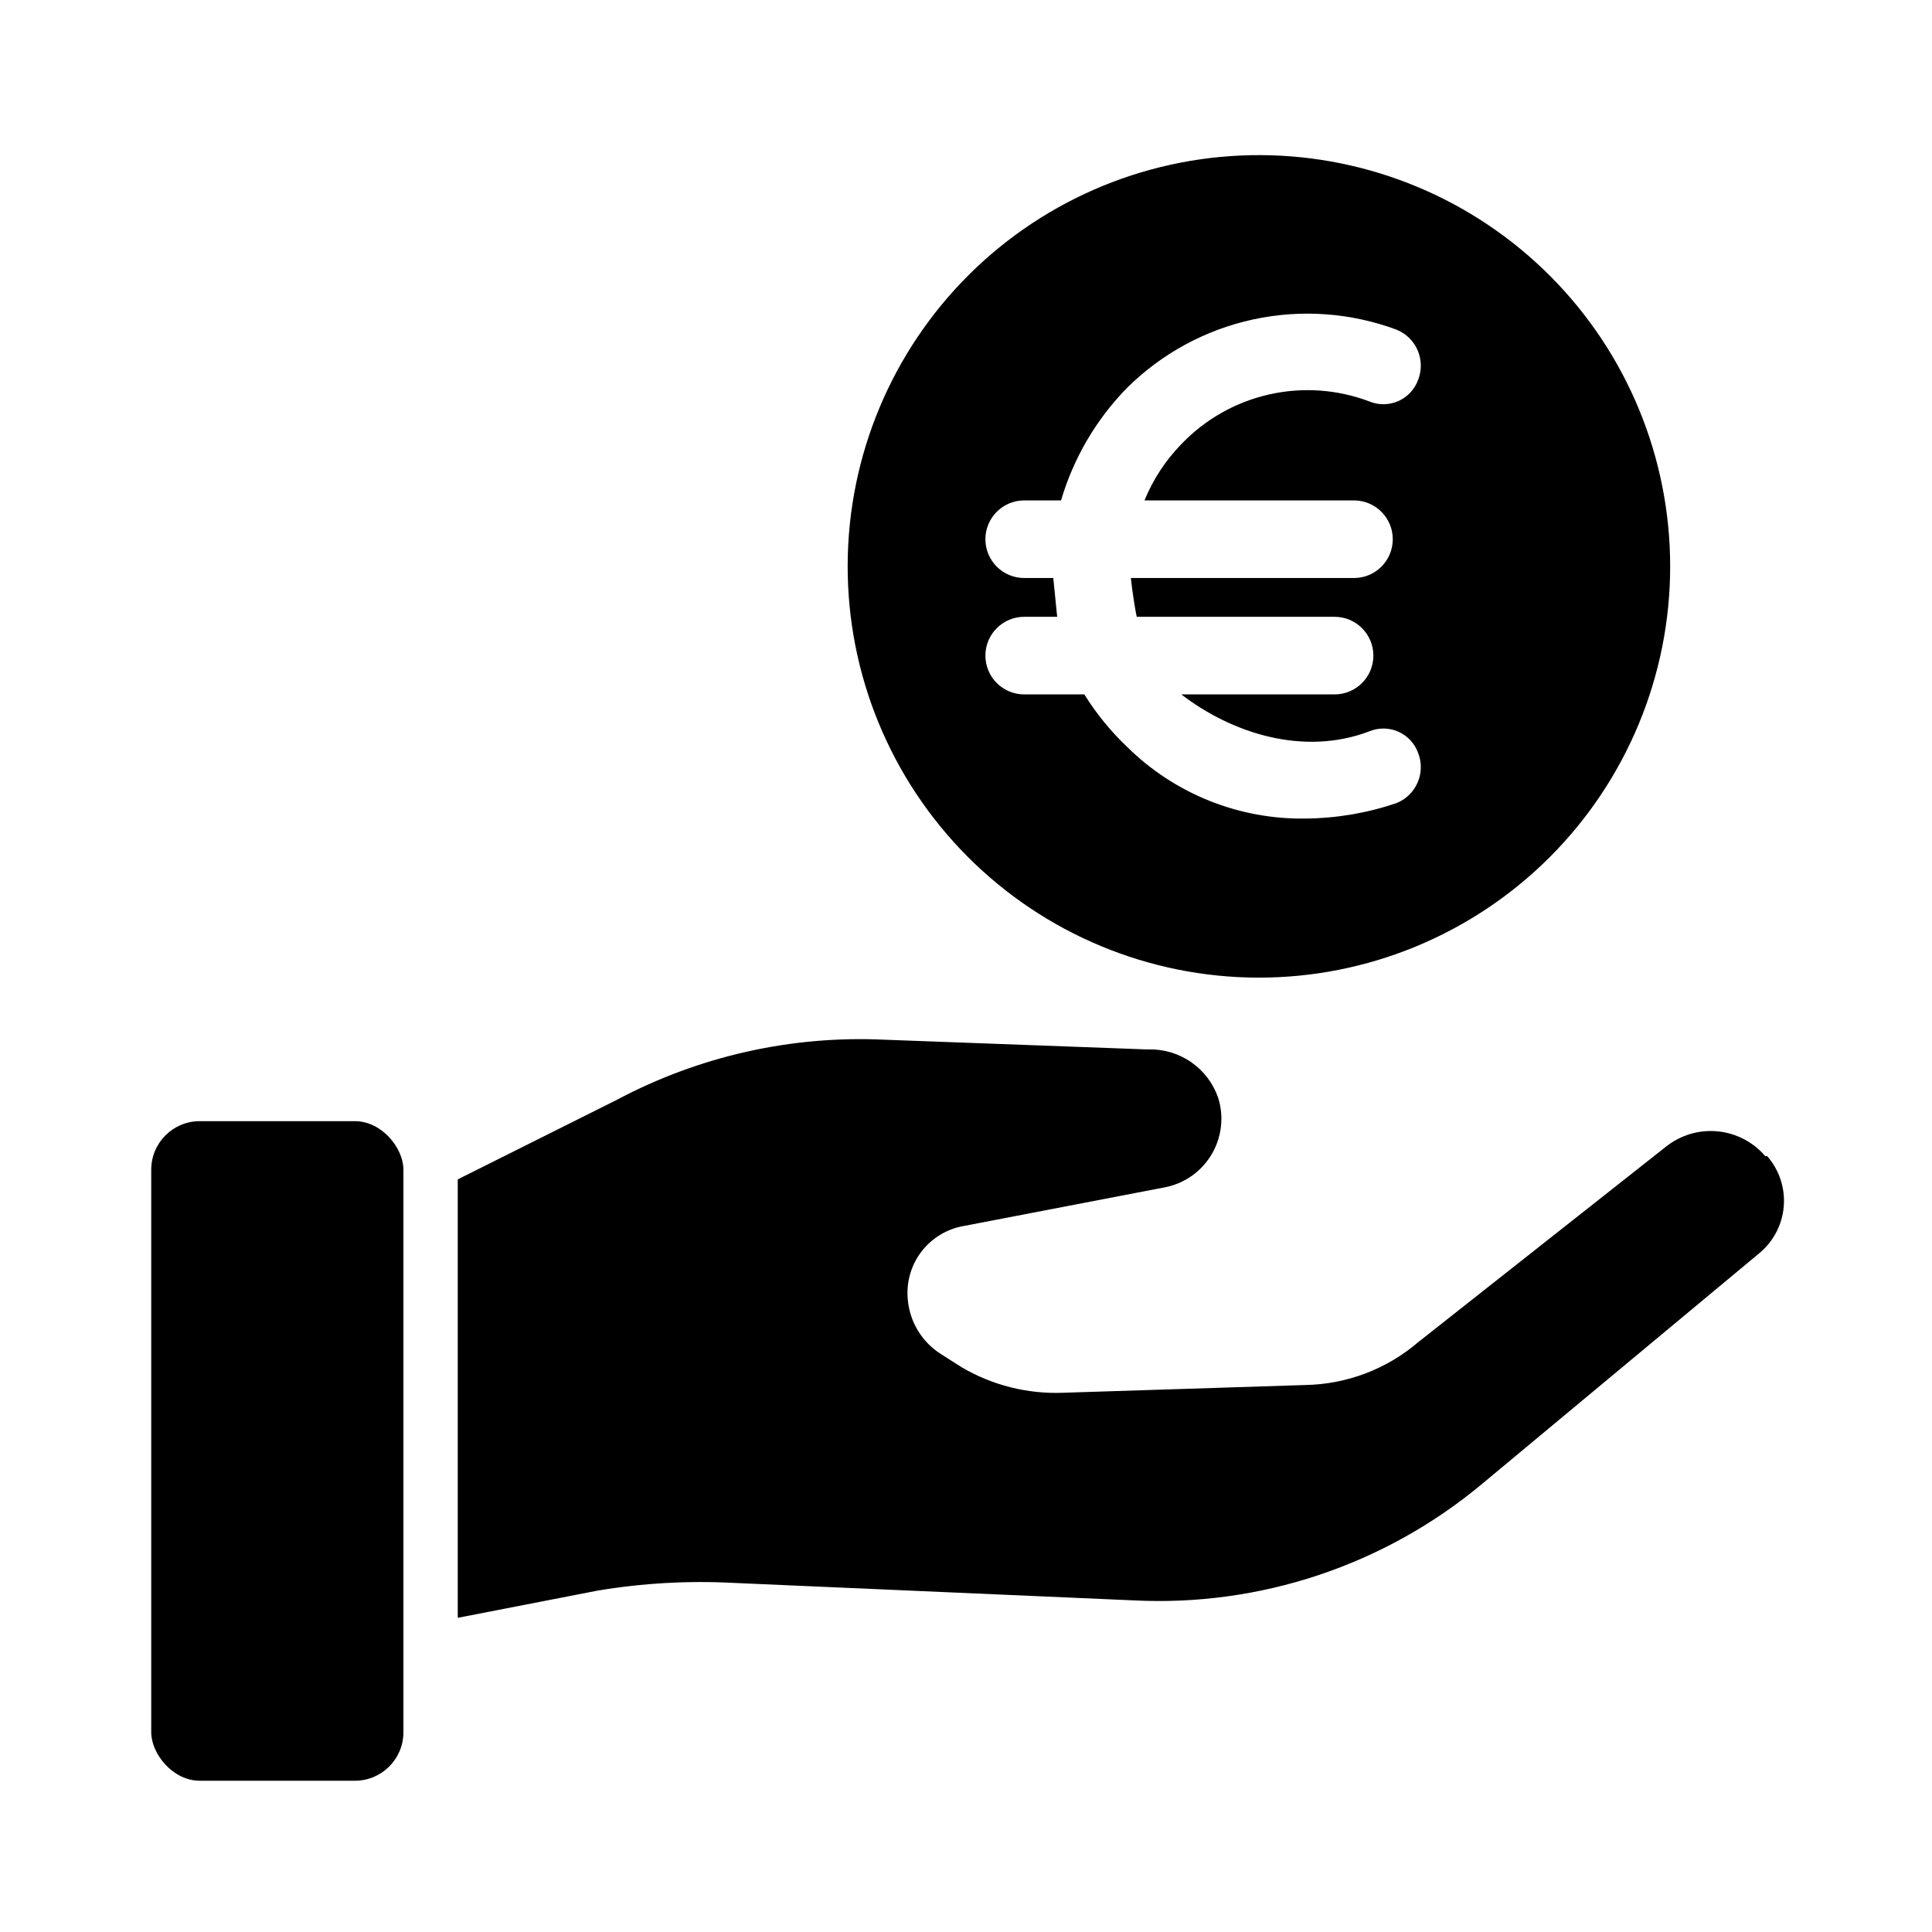
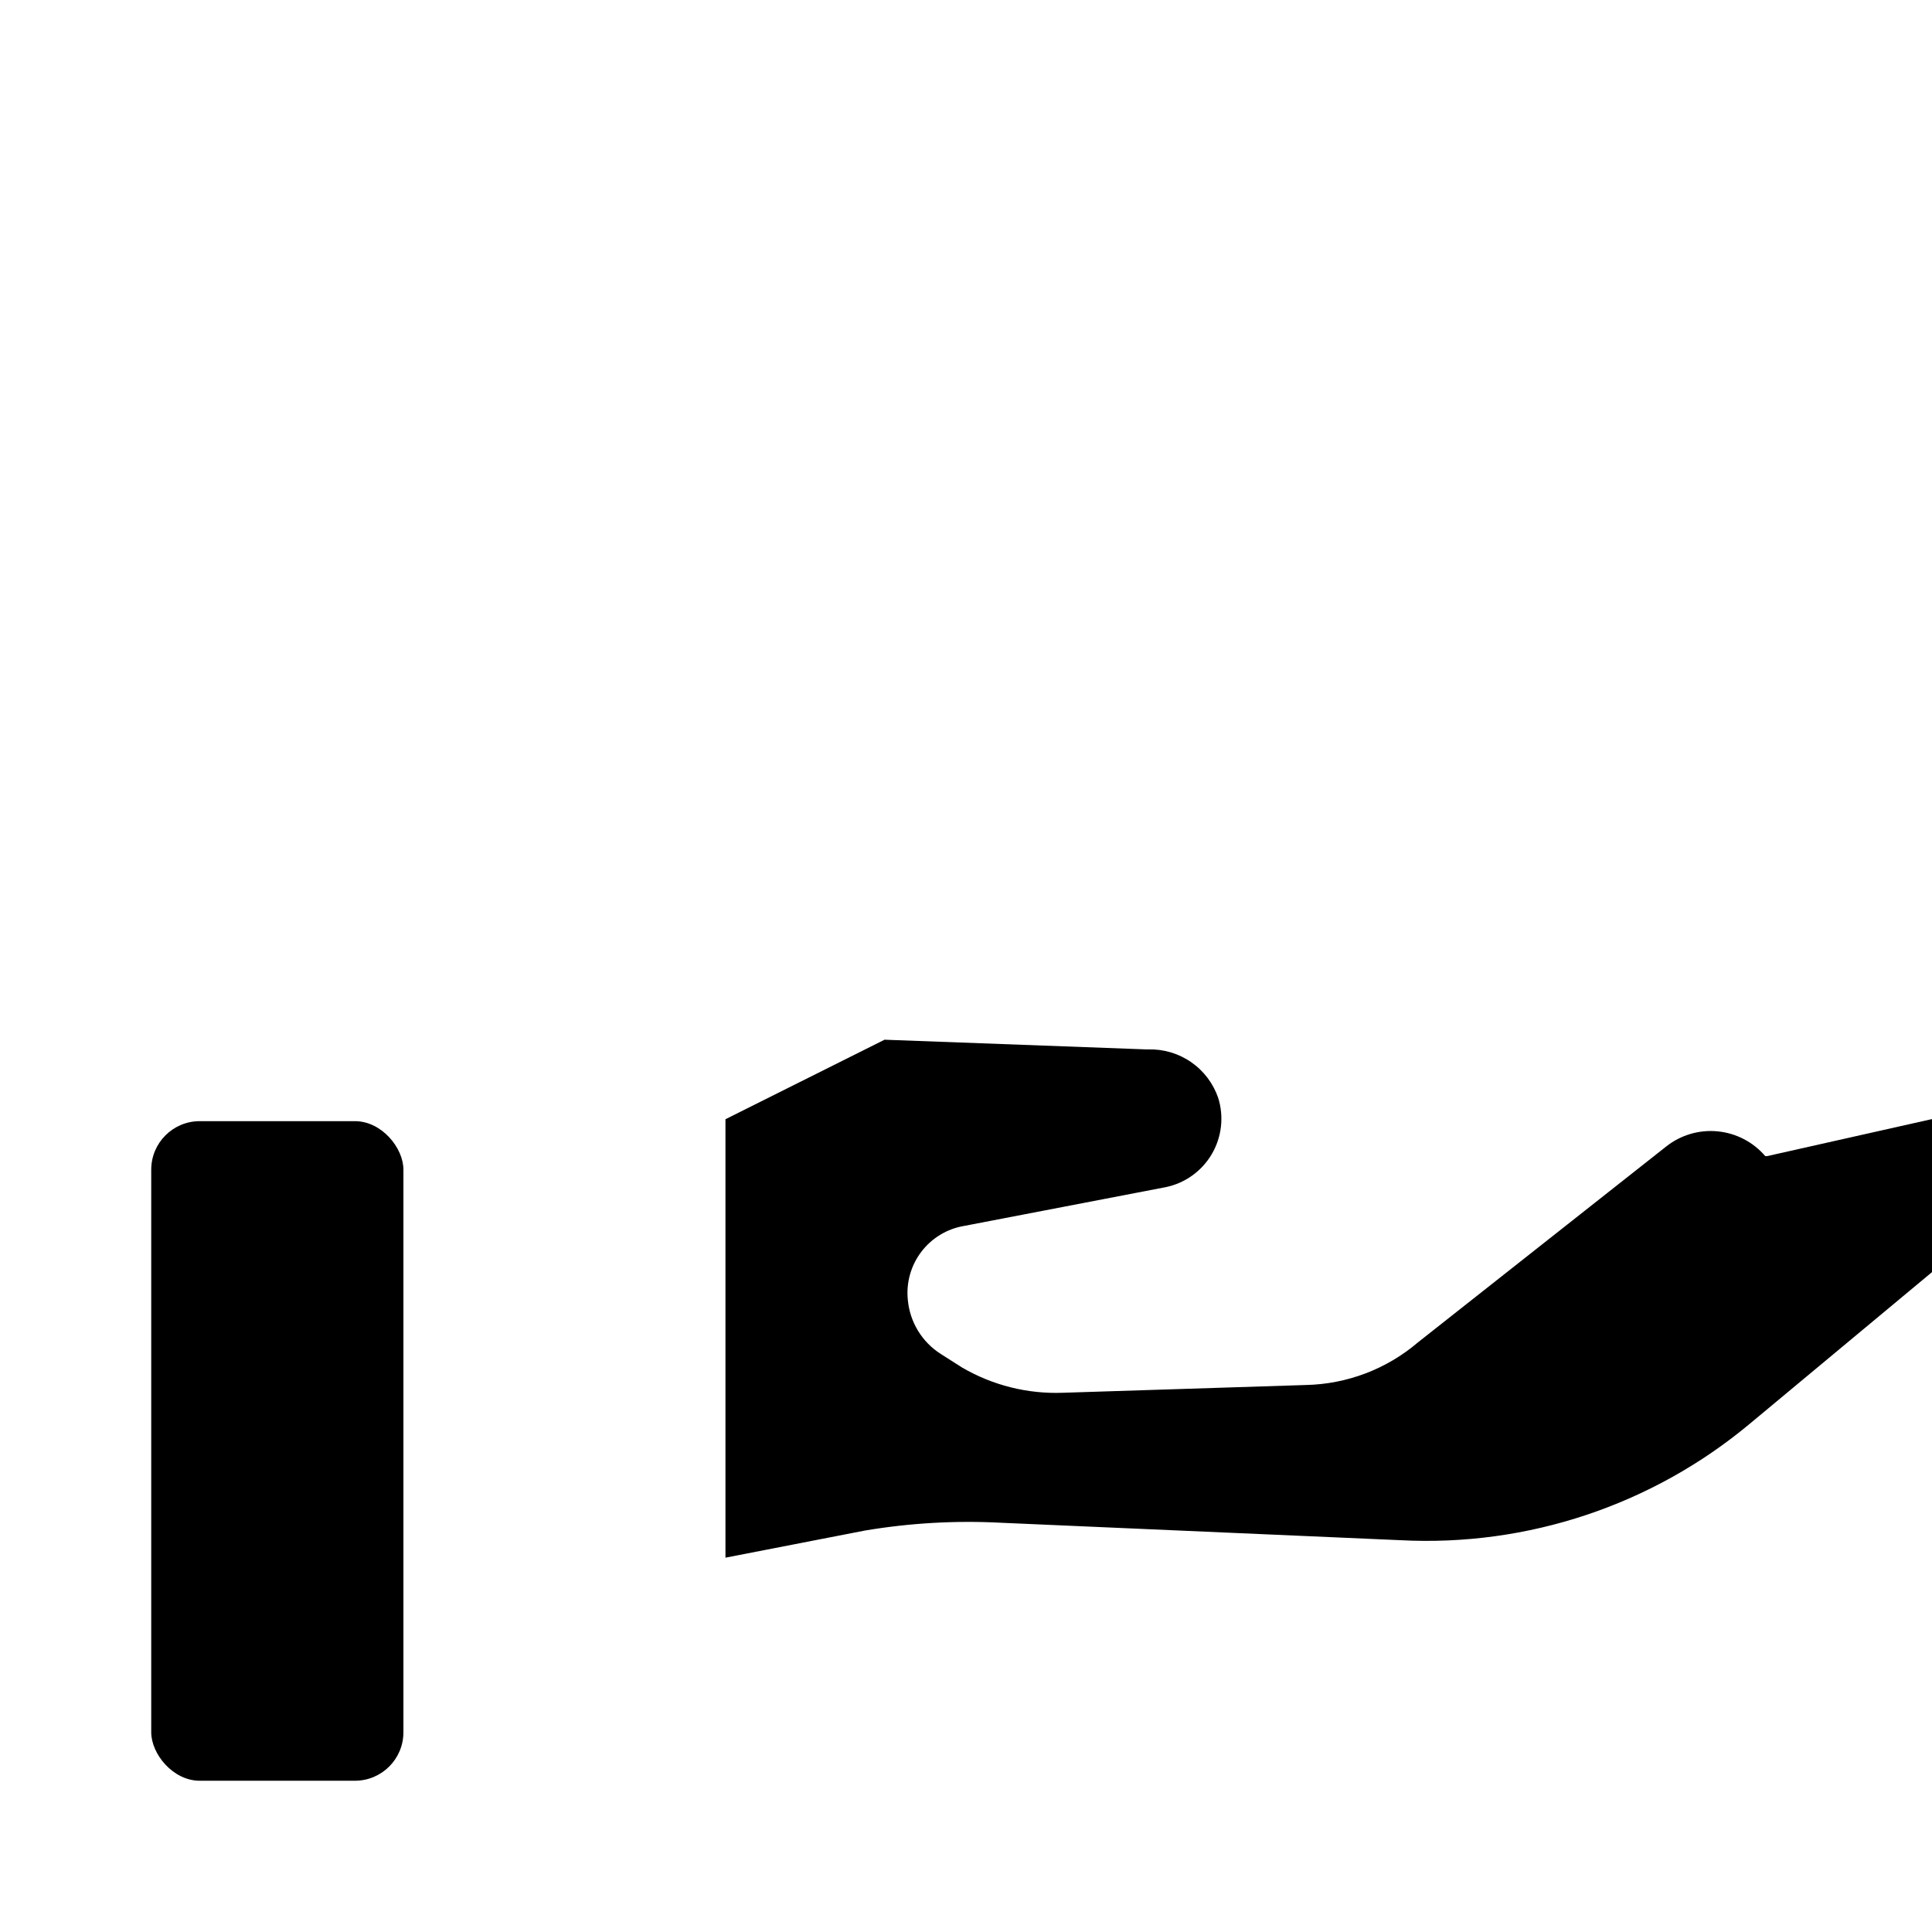
<svg xmlns="http://www.w3.org/2000/svg" fill="#000000" width="800px" height="800px" version="1.1" viewBox="144 144 512 512">
  <g>
-     <path d="m478.14 185.11c-28.934-0.137-56.734 11.238-77.277 31.617-20.539 20.379-32.133 48.09-32.223 77.023-0.094 28.938 11.328 56.719 31.738 77.227 20.41 20.508 48.141 32.059 77.074 32.105 28.938 0.047 56.703-11.418 77.176-31.859 20.477-20.445 31.984-48.191 31.984-77.129 0-28.812-11.41-56.457-31.738-76.883-20.328-20.426-47.918-31.965-76.734-32.102zm24.676 91.508c5.68 0 10.281 4.602 10.281 10.281 0 5.68-4.602 10.281-10.281 10.281h-59.121s0.516 5.141 1.543 10.281h52.438c5.68 0 10.281 4.606 10.281 10.281 0 5.68-4.602 10.285-10.281 10.285h-40.613c13.367 10.281 32.387 16.449 49.867 9.77v-0.004c2.449-1 5.203-0.961 7.625 0.102 2.422 1.066 4.309 3.07 5.227 5.555 2.117 5.25-0.41 11.227-5.656 13.367-7.781 2.648-15.938 4.039-24.16 4.109-17.68 0.273-34.727-6.582-47.297-19.02-4.344-4.125-8.145-8.793-11.309-13.879h-15.938c-5.68 0-10.281-4.606-10.281-10.285 0-5.676 4.602-10.281 10.281-10.281h8.738l-1.027-10.281h-7.711c-5.68 0-10.281-4.602-10.281-10.281 0-5.68 4.602-10.281 10.281-10.281h9.77-0.004c3.301-11.219 9.301-21.457 17.48-29.816 9.195-9.125 20.812-15.426 33.477-18.156 12.66-2.734 25.84-1.785 37.98 2.731 5.246 2.141 7.773 8.117 5.656 13.367-0.918 2.484-2.805 4.488-5.227 5.555-2.422 1.062-5.176 1.102-7.625 0.102-8.504-3.227-17.77-3.871-26.637-1.859-8.871 2.012-16.949 6.59-23.23 13.168-4.18 4.297-7.496 9.359-9.77 14.91z" />
    <path d="m196.93 441.12h41.129c7.098 0 12.852 7.098 12.852 12.852v149.09c0 7.098-5.754 12.852-12.852 12.852h-41.129c-7.098 0-12.852-7.098-12.852-12.852v-149.09c0-7.098 5.754-12.852 12.852-12.852z" />
-     <path d="m612.32 450.38h-0.516 0.004c-3.195-3.731-7.707-6.078-12.594-6.559-4.887-0.48-9.77 0.949-13.625 3.988l-65.805 51.922c-8.328 7.109-18.867 11.105-29.816 11.312l-64.262 2.055c-9.363 0.355-18.637-1.961-26.734-6.684l-5.652-3.598c-4.996-3.176-8.227-8.496-8.742-14.395-0.453-4.539 0.832-9.082 3.602-12.707 2.769-3.629 6.809-6.07 11.309-6.828l53.465-10.281c5.113-1.066 9.535-4.246 12.18-8.75 2.644-4.504 3.262-9.914 1.703-14.898-1.316-3.836-3.816-7.148-7.148-9.461-3.328-2.312-7.309-3.5-11.359-3.391h-0.516l-69.402-2.57c-24.652-1.164-49.16 4.344-70.945 15.938l-42.156 21.074v116.19l37.016-7.199c11.887-1.992 23.953-2.684 35.988-2.055l105.9 4.625c33.629 1.742 66.676-9.273 92.535-30.844l73.516-61.176c3.738-3.102 6.066-7.578 6.453-12.422 0.387-4.84-1.199-9.629-4.398-13.285z" />
+     <path d="m612.32 450.38h-0.516 0.004c-3.195-3.731-7.707-6.078-12.594-6.559-4.887-0.48-9.77 0.949-13.625 3.988l-65.805 51.922c-8.328 7.109-18.867 11.105-29.816 11.312l-64.262 2.055c-9.363 0.355-18.637-1.961-26.734-6.684l-5.652-3.598c-4.996-3.176-8.227-8.496-8.742-14.395-0.453-4.539 0.832-9.082 3.602-12.707 2.769-3.629 6.809-6.07 11.309-6.828l53.465-10.281c5.113-1.066 9.535-4.246 12.18-8.75 2.644-4.504 3.262-9.914 1.703-14.898-1.316-3.836-3.816-7.148-7.148-9.461-3.328-2.312-7.309-3.5-11.359-3.391h-0.516l-69.402-2.57l-42.156 21.074v116.19l37.016-7.199c11.887-1.992 23.953-2.684 35.988-2.055l105.9 4.625c33.629 1.742 66.676-9.273 92.535-30.844l73.516-61.176c3.738-3.102 6.066-7.578 6.453-12.422 0.387-4.84-1.199-9.629-4.398-13.285z" />
  </g>
</svg>